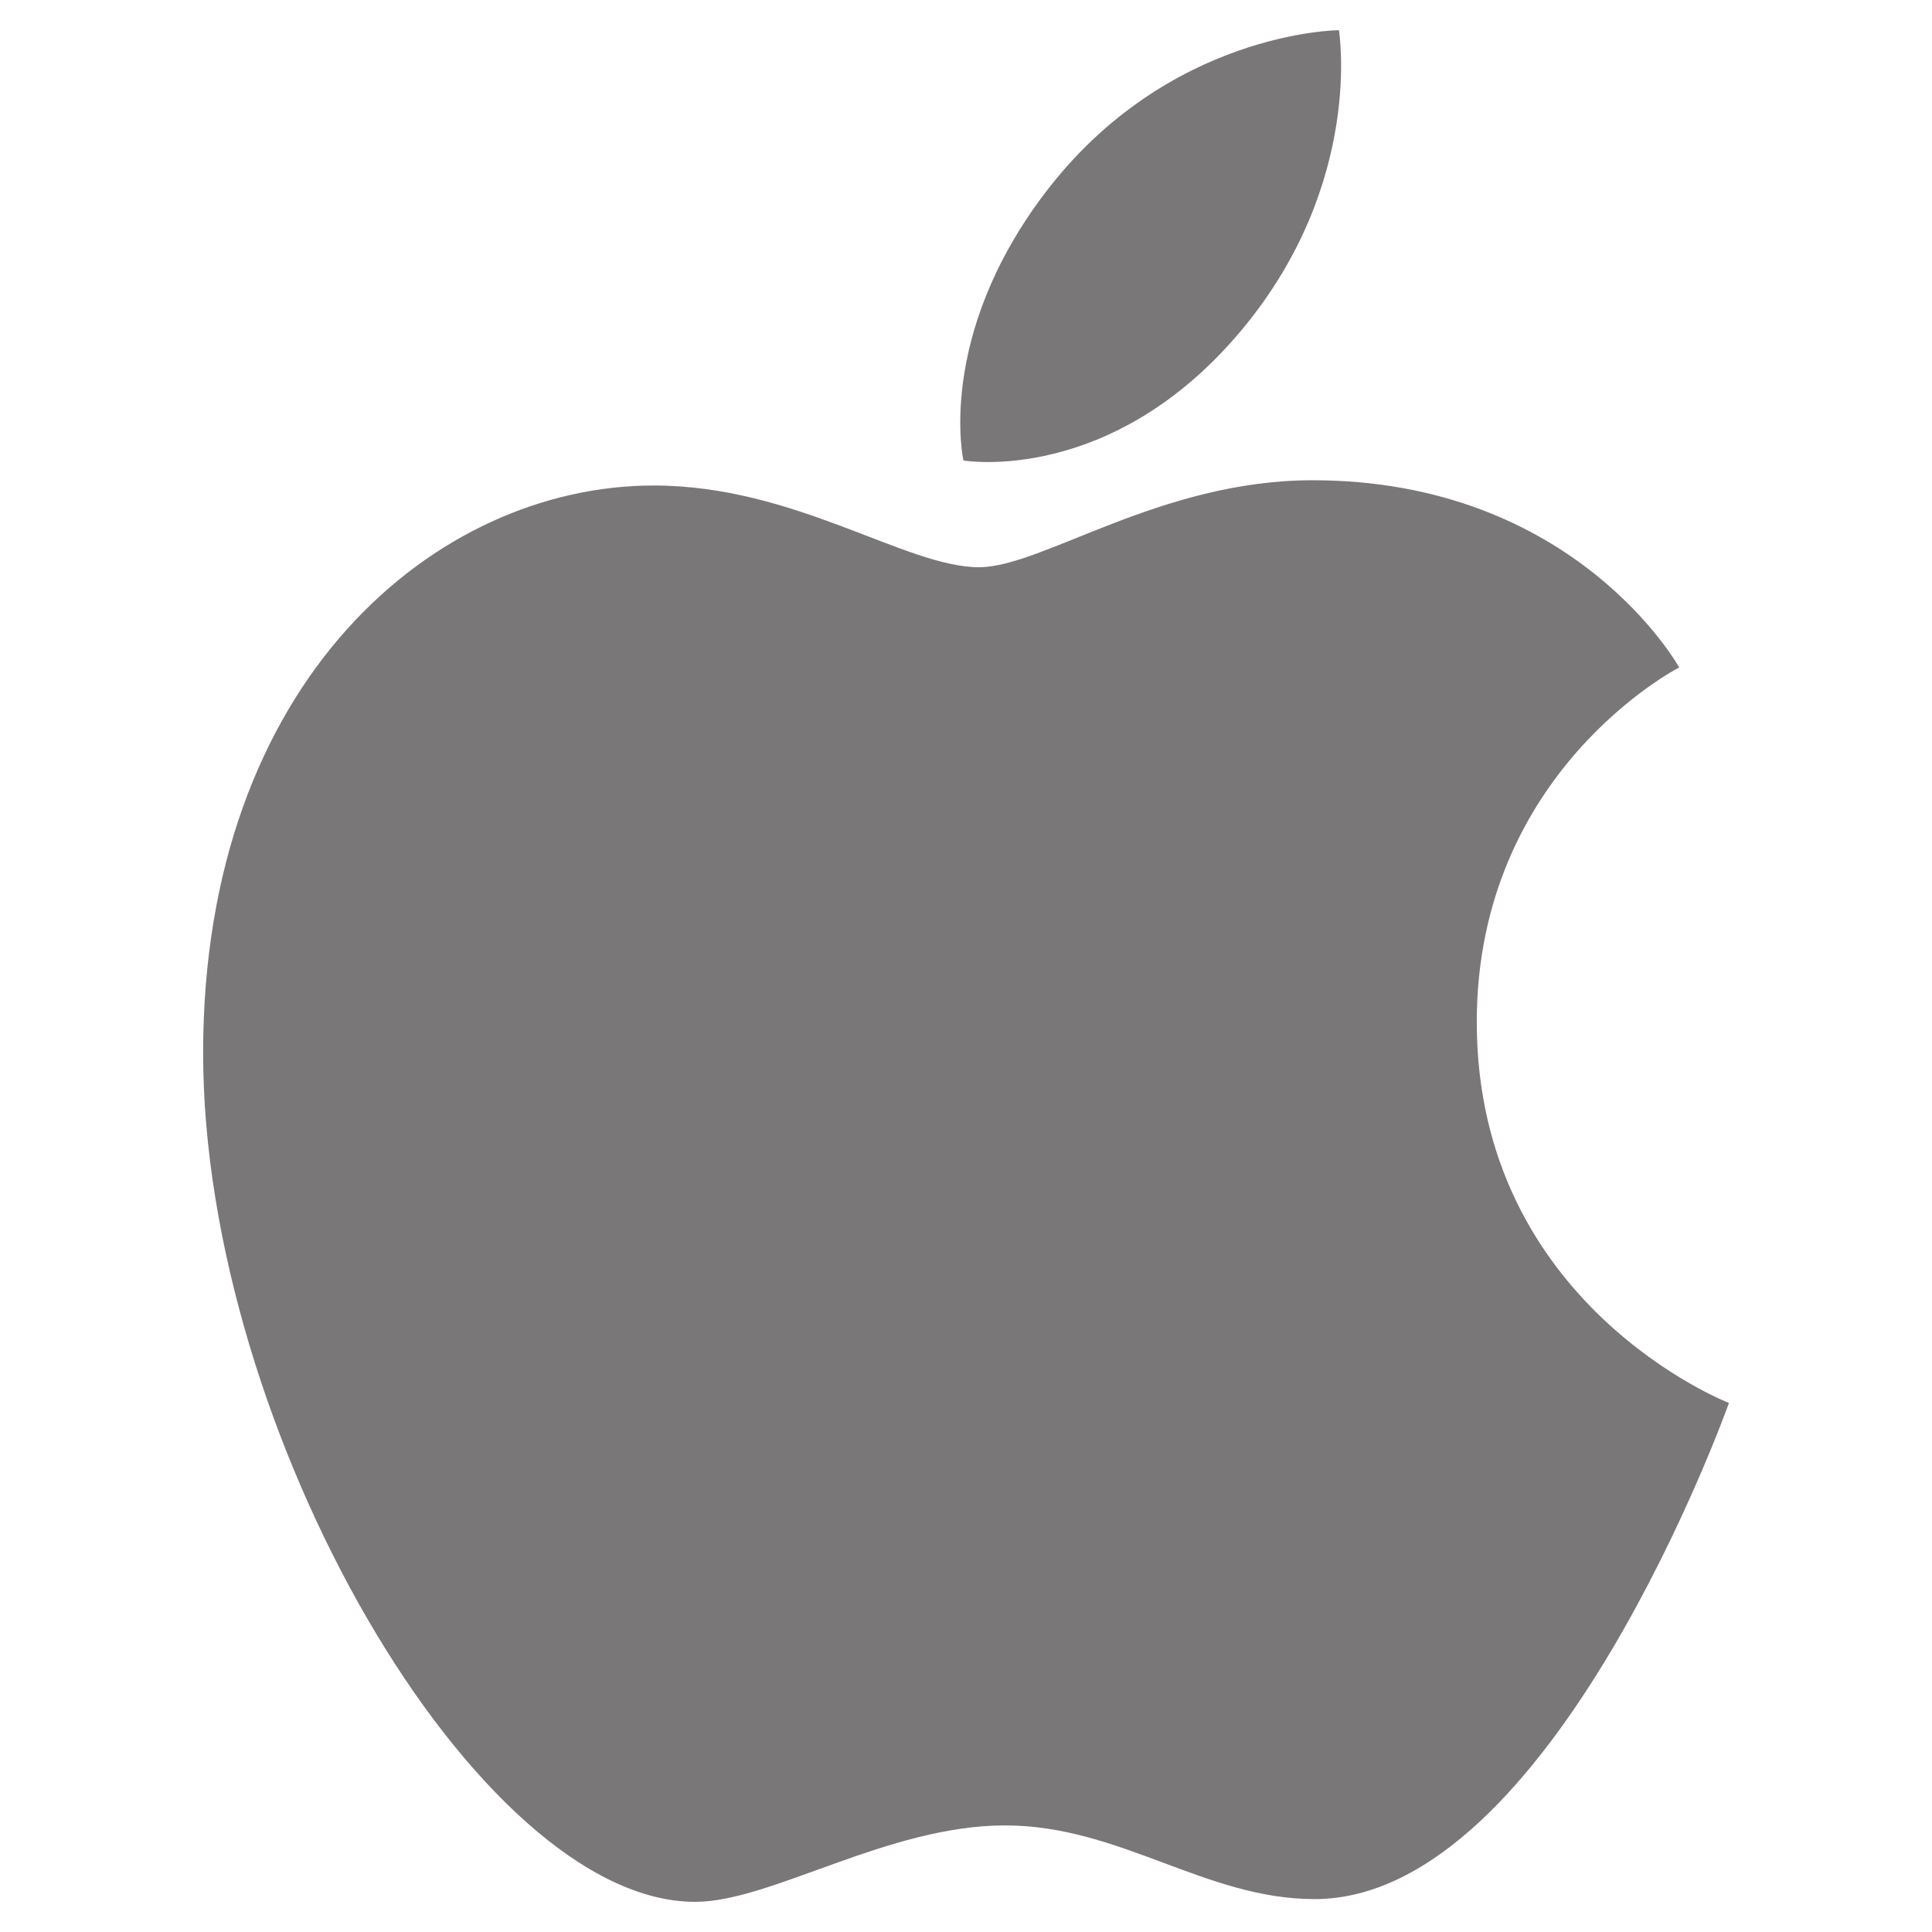
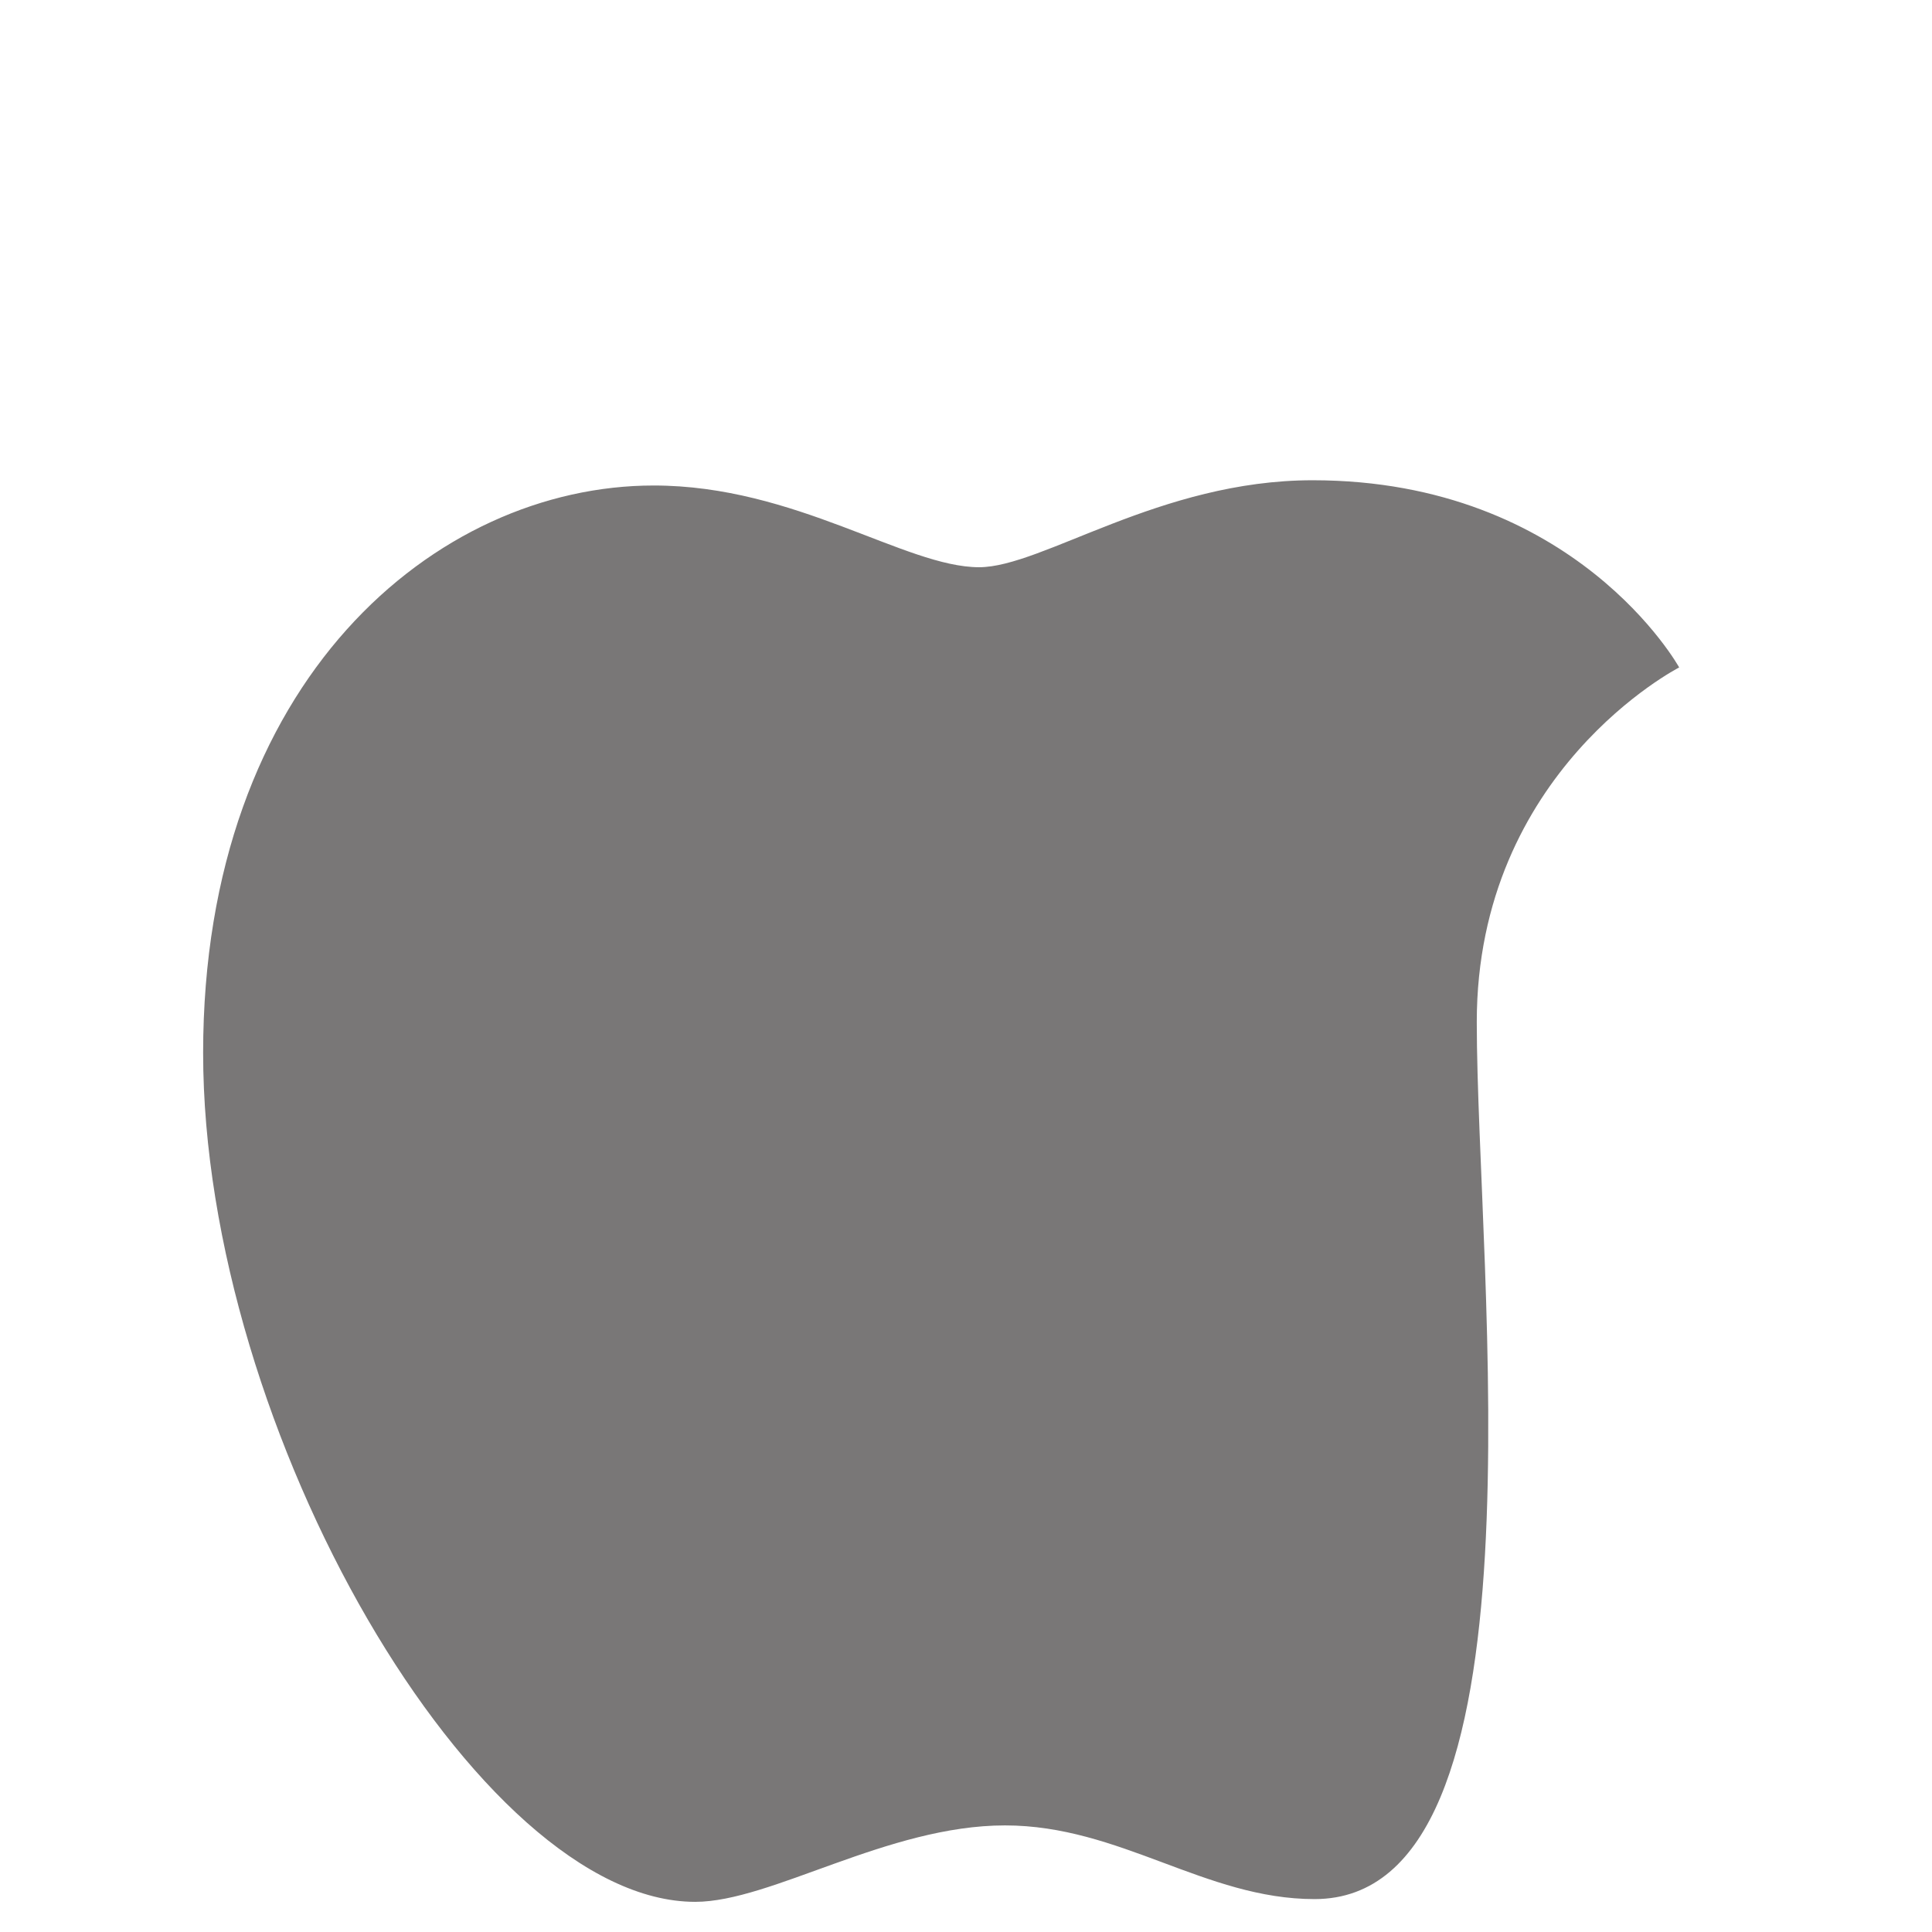
<svg xmlns="http://www.w3.org/2000/svg" width="64" height="64" viewBox="0 0 64 64">
  <g fill="#797777" fill-rule="evenodd" class="prefix__nc-icon-wrapper" clip-rule="evenodd">
-     <path d="M34.616 6.395C38.69 1.026 44.353 1 44.353 1s.842 5.048-3.205 9.911c-4.321 5.192-9.233 4.343-9.233 4.343s-.922-4.084 2.701-8.859z" data-color="color-2" />
-     <path d="M32.434 18.79c2.096 0 5.985-2.881 11.048-2.881 8.715 0 12.143 6.201 12.143 6.201s-6.705 3.428-6.705 11.747c0 9.384 8.353 12.618 8.353 12.618S51.434 62.91 43.547 62.91c-3.622 0-6.439-2.441-10.255-2.441-3.889 0-7.749 2.532-10.263 2.532-7.202 0-16.3-15.59-16.3-28.121 0-12.329 7.701-18.797 14.925-18.797 4.694-.001 8.338 2.707 10.78 2.707z" />
+     <path d="M32.434 18.79c2.096 0 5.985-2.881 11.048-2.881 8.715 0 12.143 6.201 12.143 6.201s-6.705 3.428-6.705 11.747S51.434 62.91 43.547 62.91c-3.622 0-6.439-2.441-10.255-2.441-3.889 0-7.749 2.532-10.263 2.532-7.202 0-16.3-15.59-16.3-28.121 0-12.329 7.701-18.797 14.925-18.797 4.694-.001 8.338 2.707 10.78 2.707z" />
  </g>
</svg>